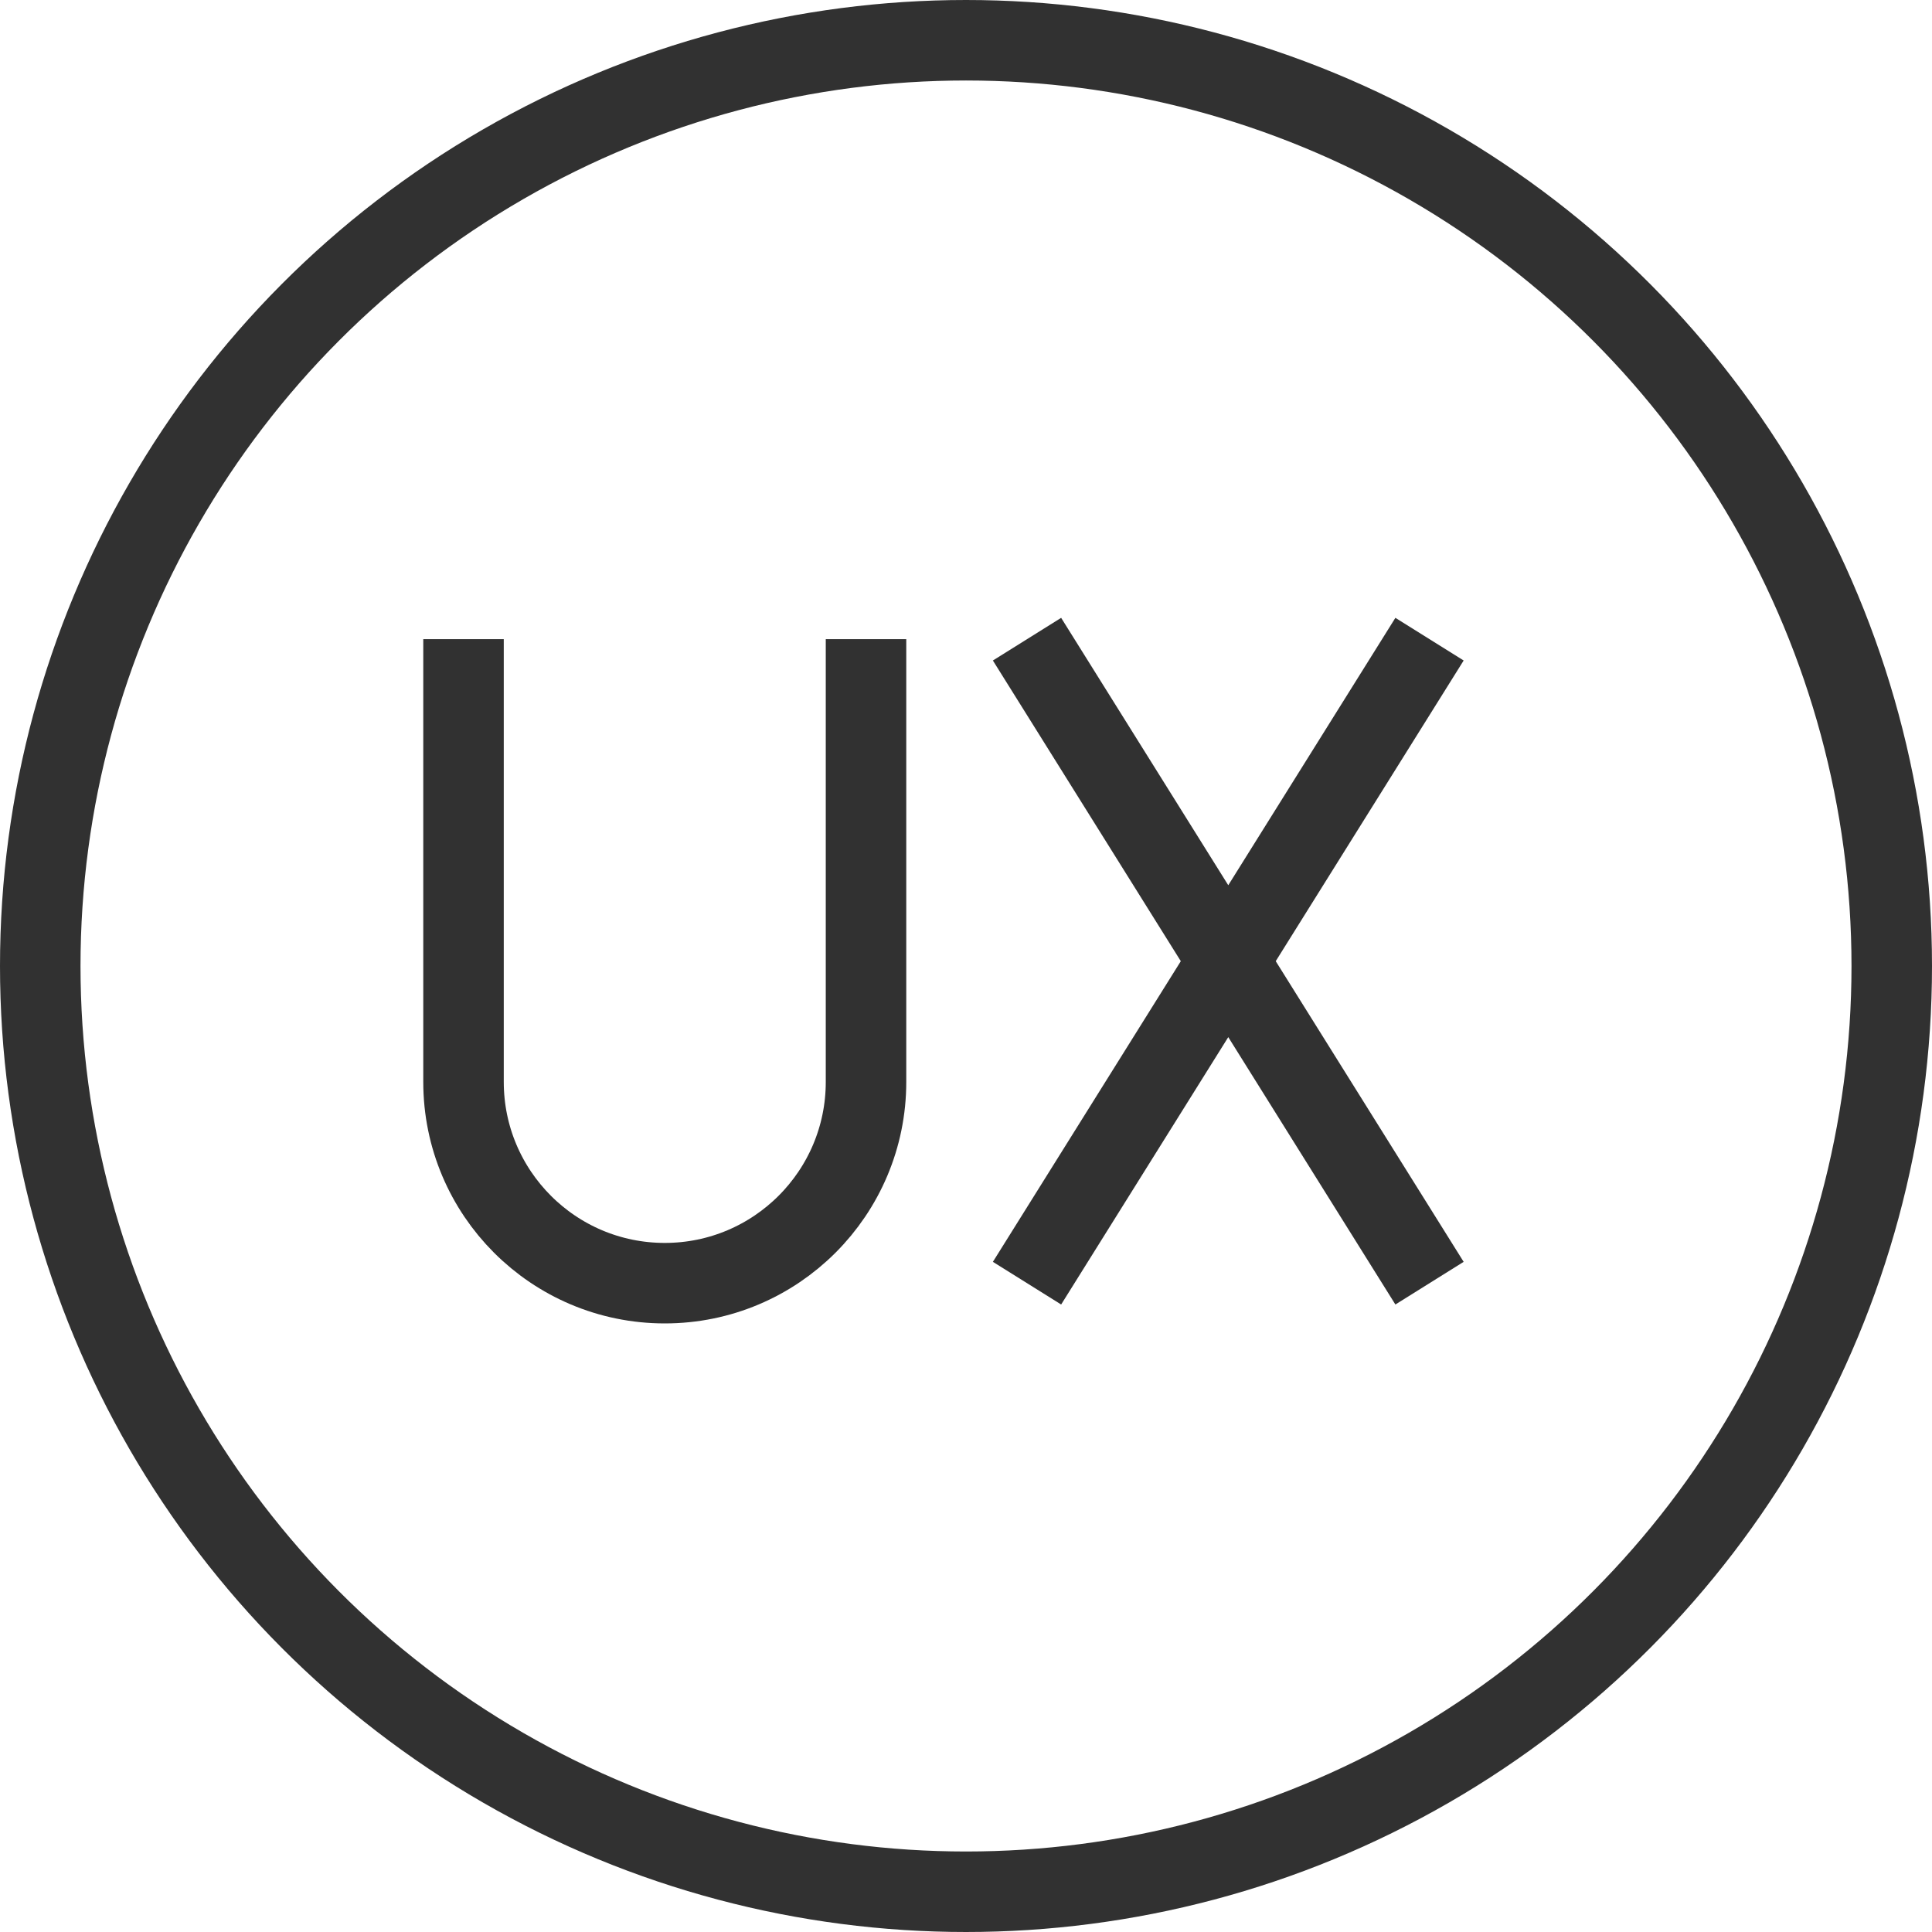
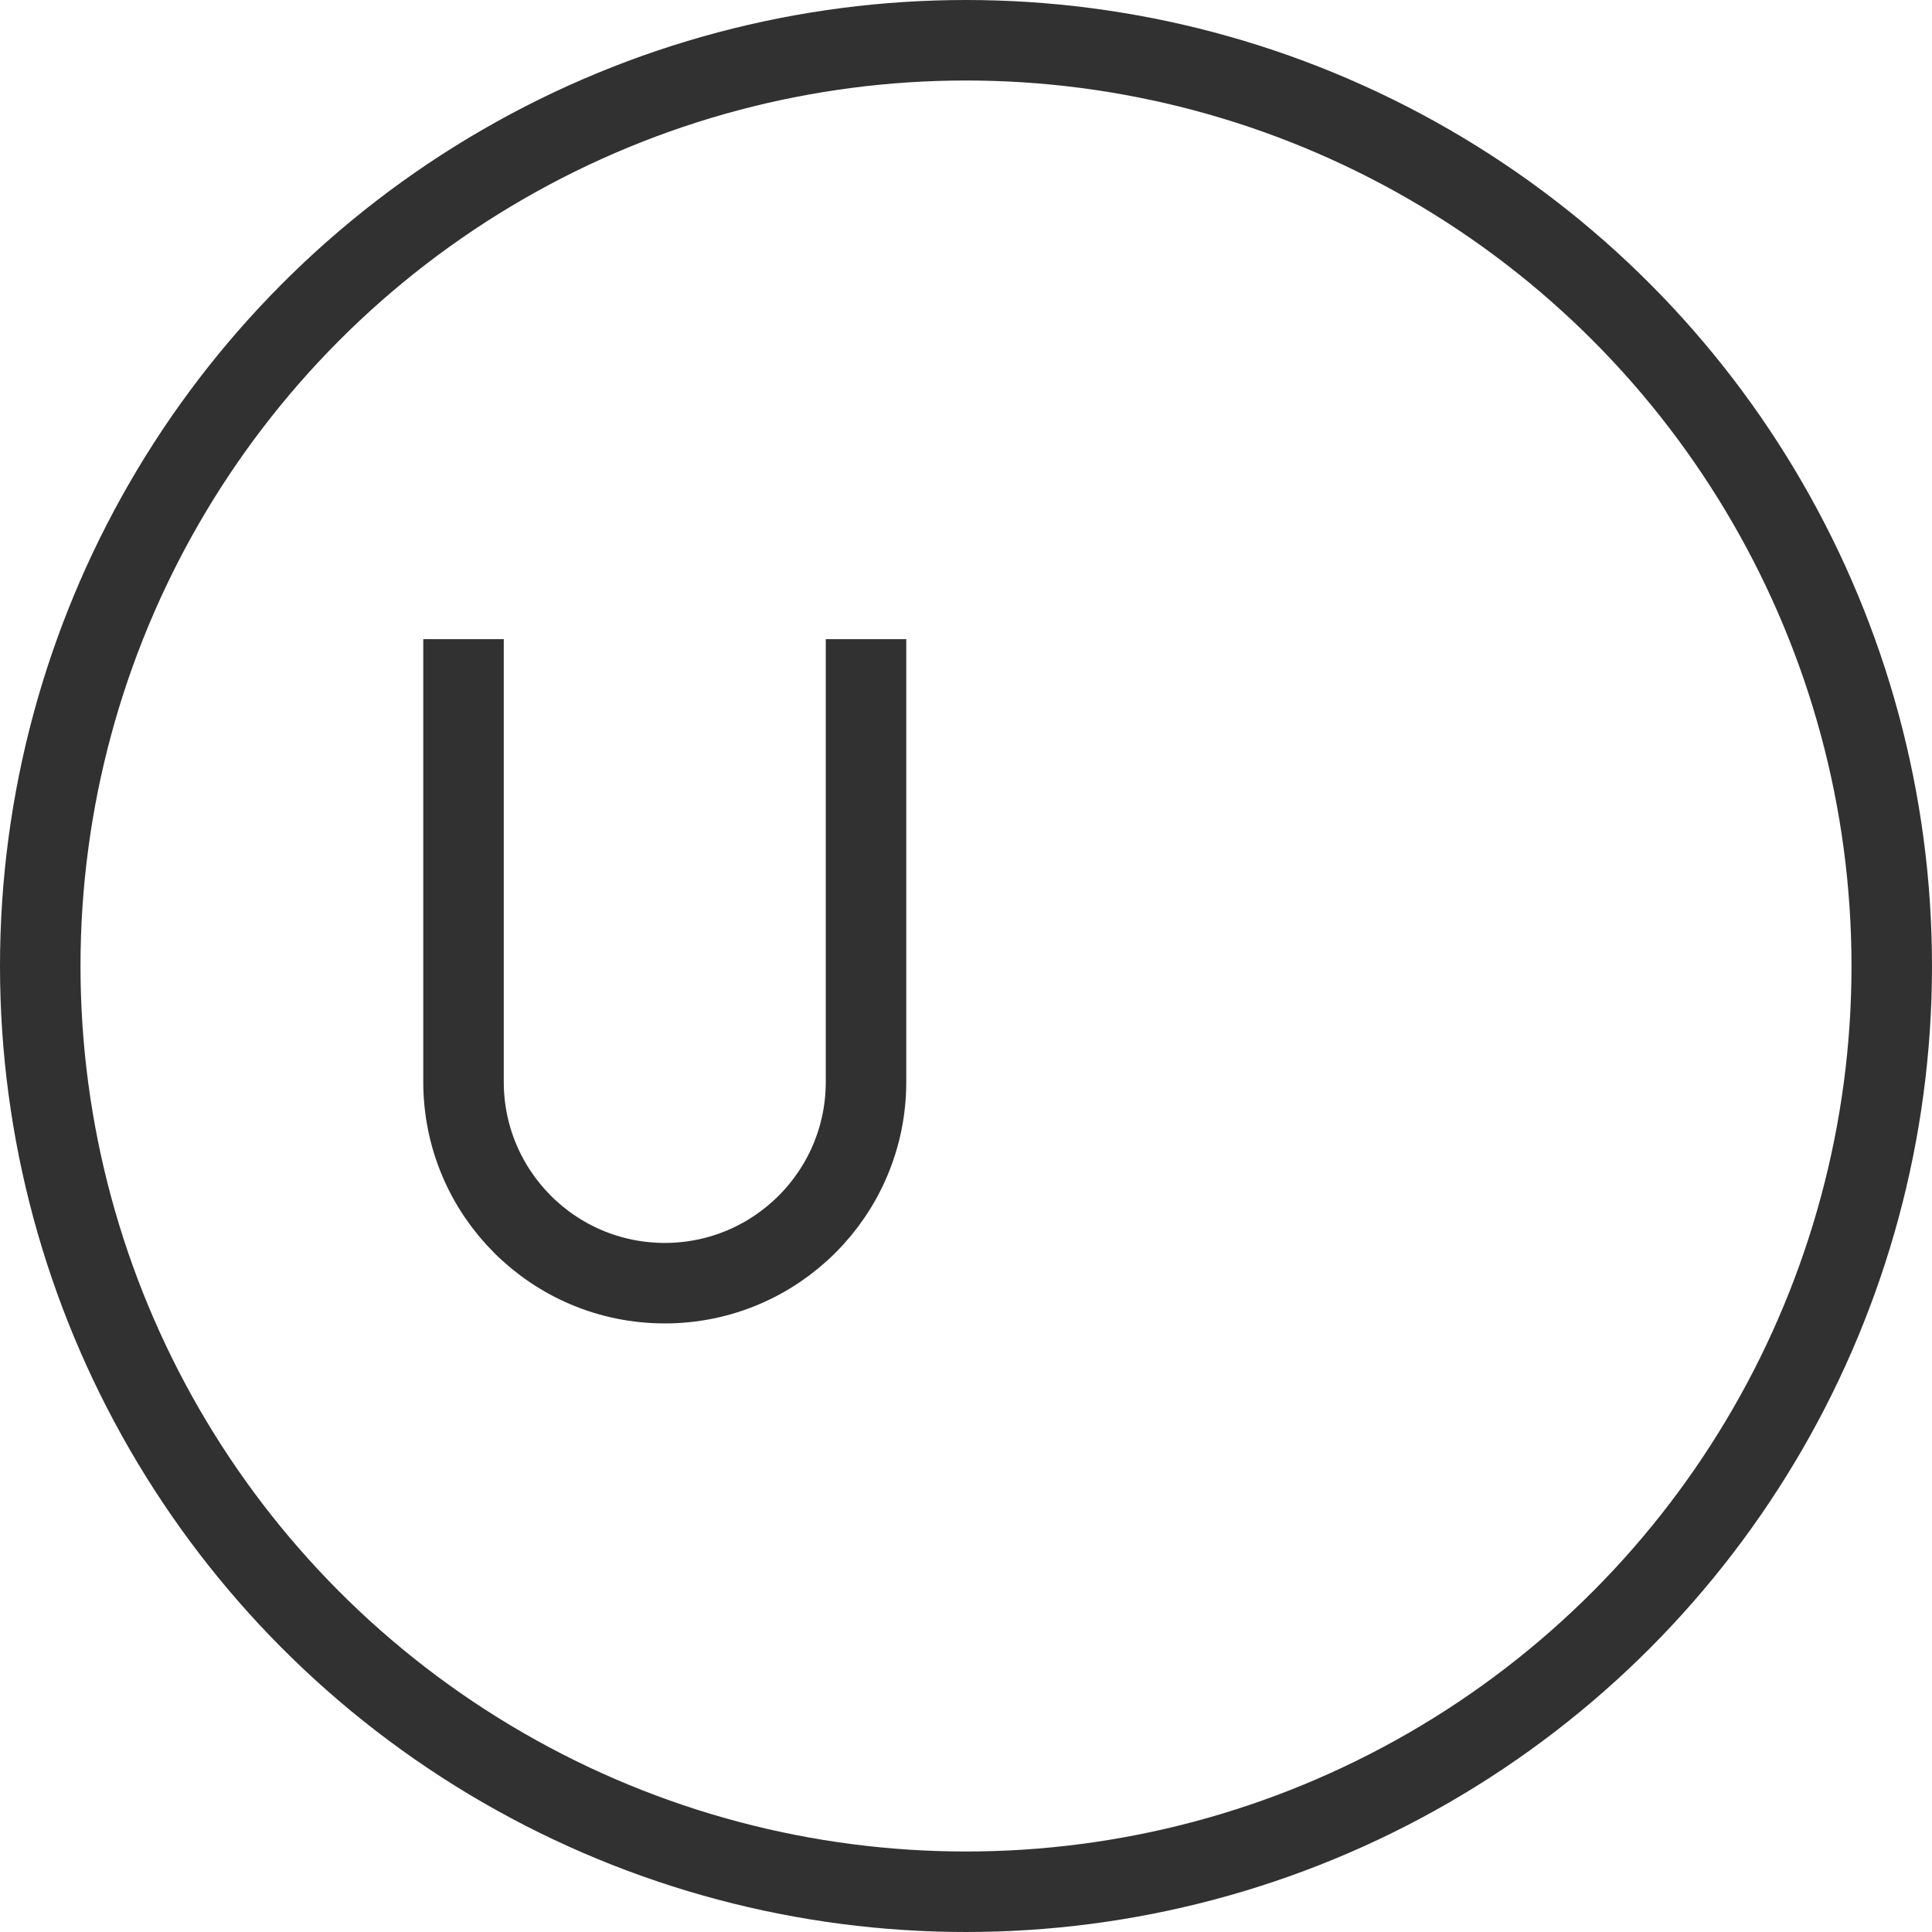
<svg xmlns="http://www.w3.org/2000/svg" width="48" height="48" viewBox="0 0 48 48" fill="none">
  <circle cx="24" cy="24" r="23" stroke="#313131" stroke-width="2" />
  <path d="M11.516 15.88V26.88C11.516 29.641 13.754 31.88 16.516 31.88V31.88C19.277 31.88 21.516 29.641 21.516 26.88V15.88" stroke="#313131" stroke-width="2" />
-   <path d="M25.516 15.88L35.516 31.88M35.516 15.88L25.516 31.88" stroke="#313131" stroke-width="2" />
</svg>